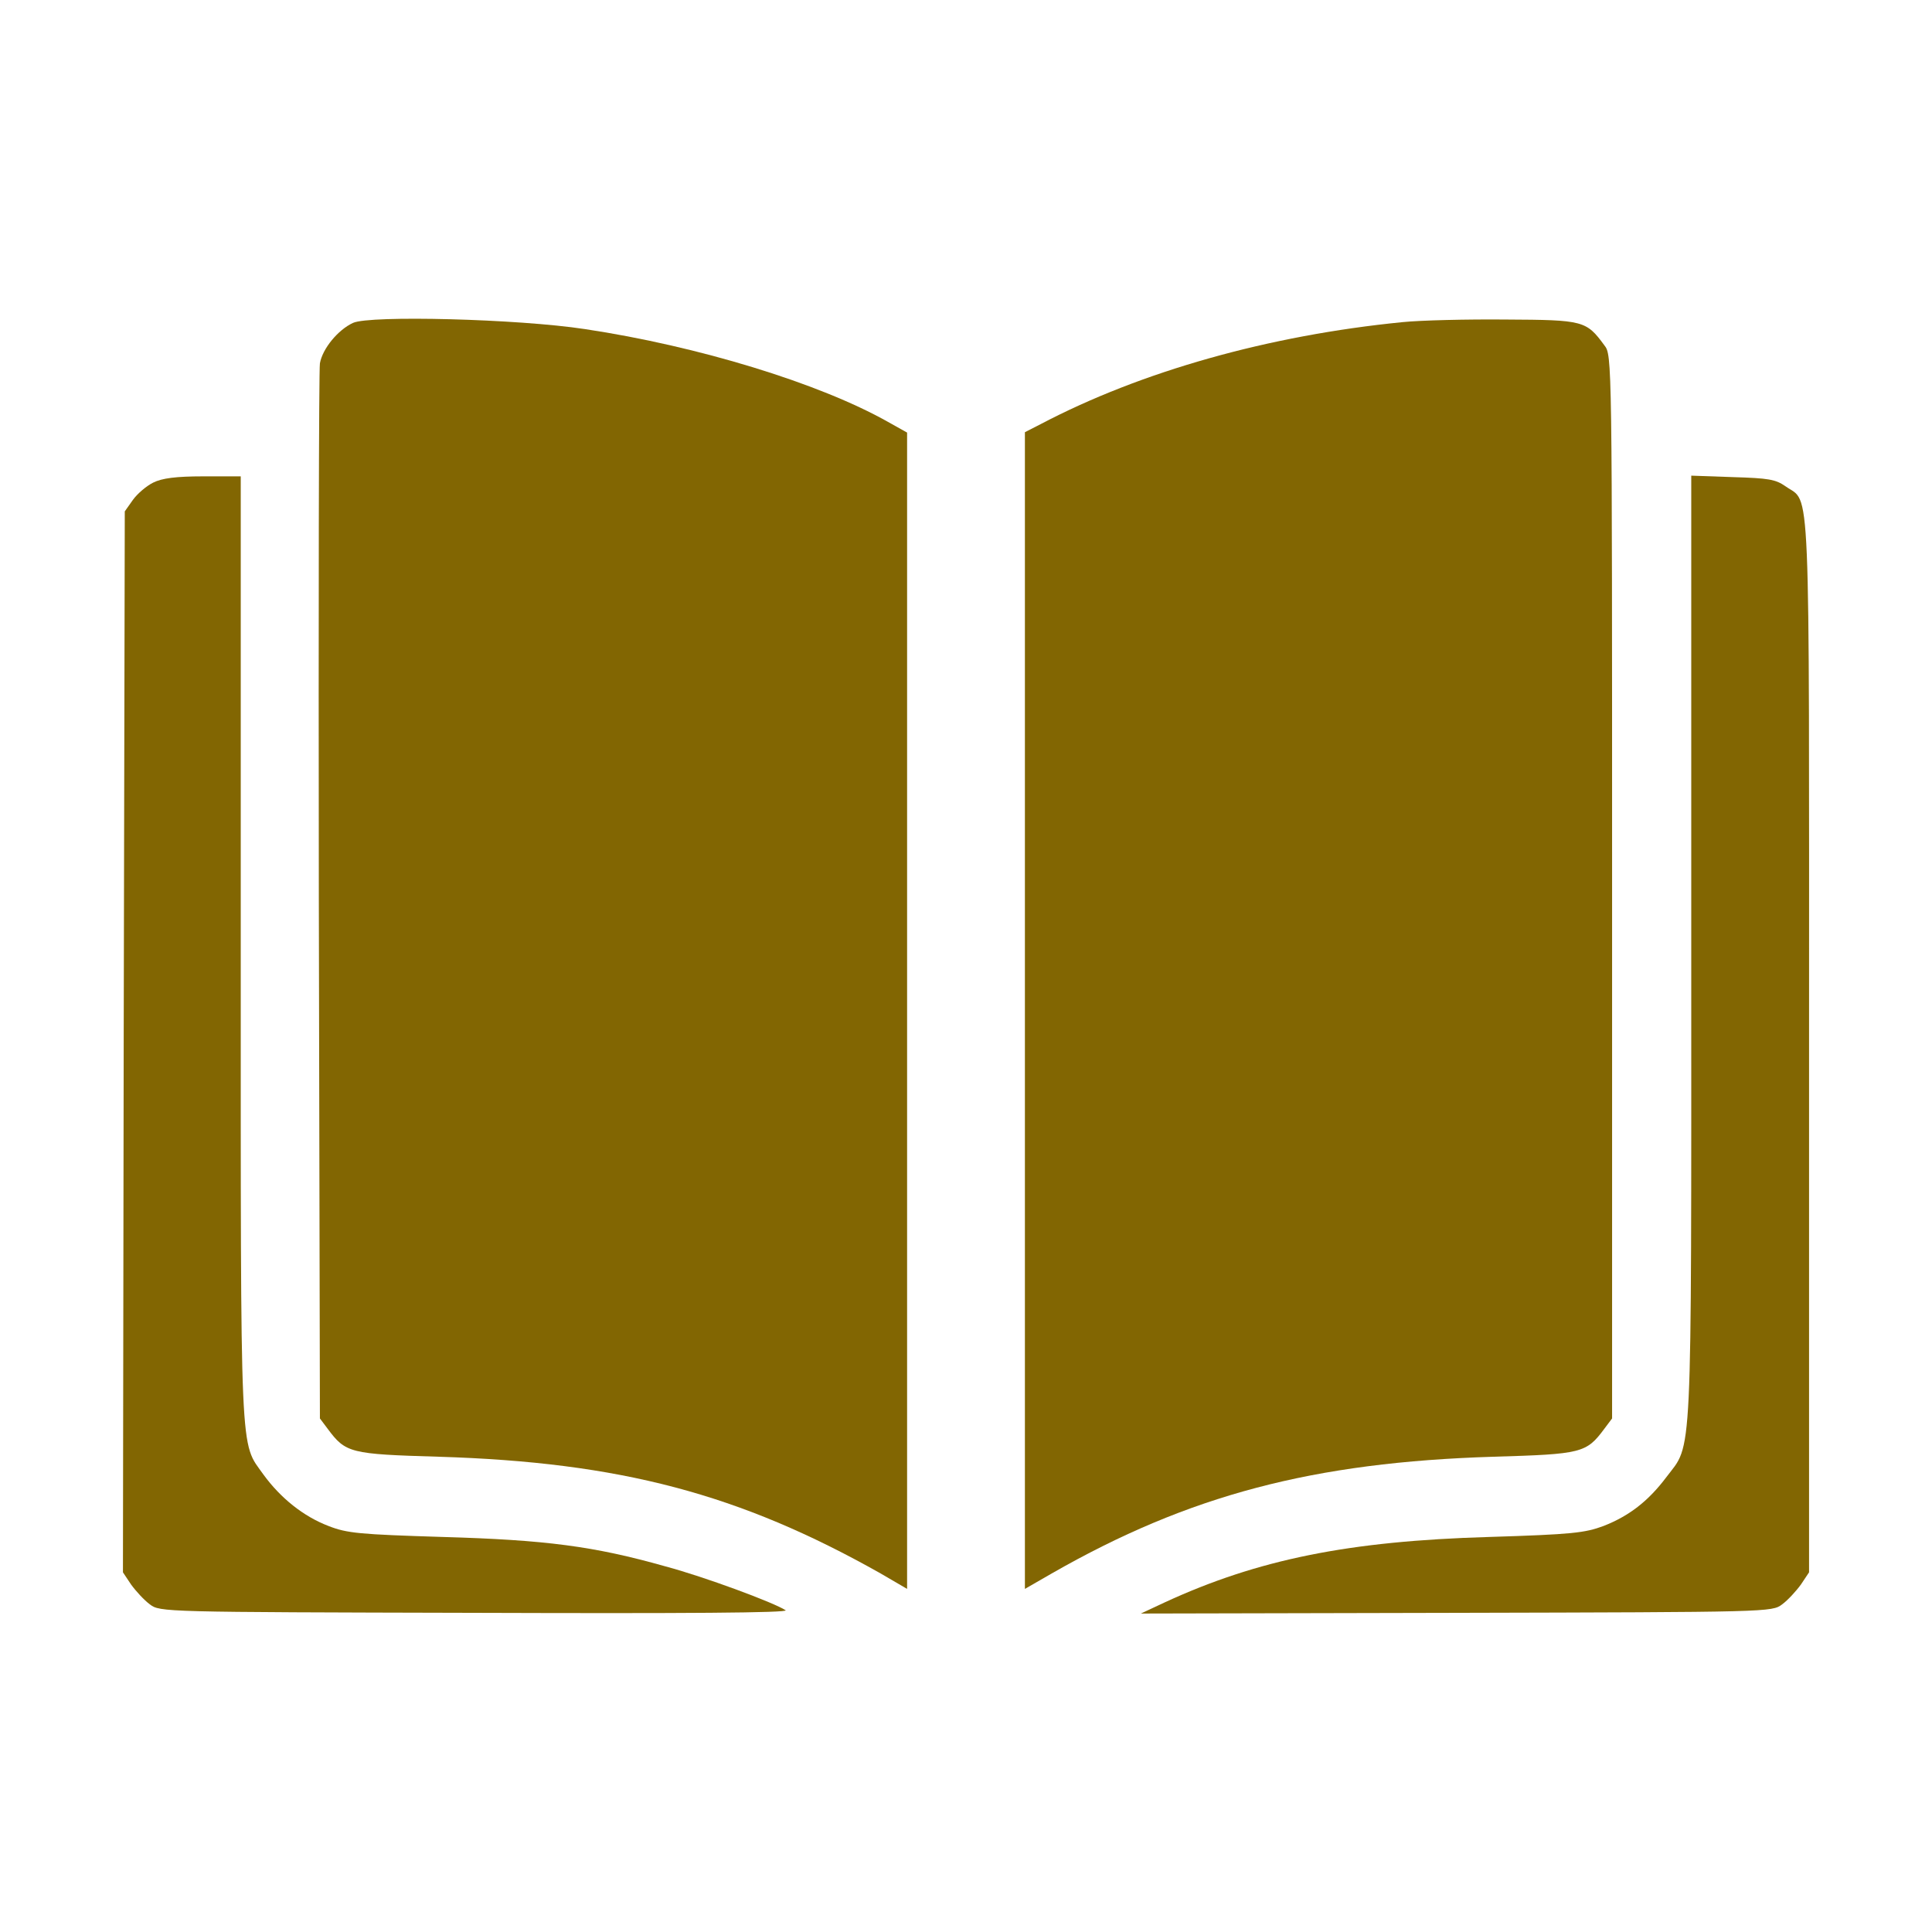
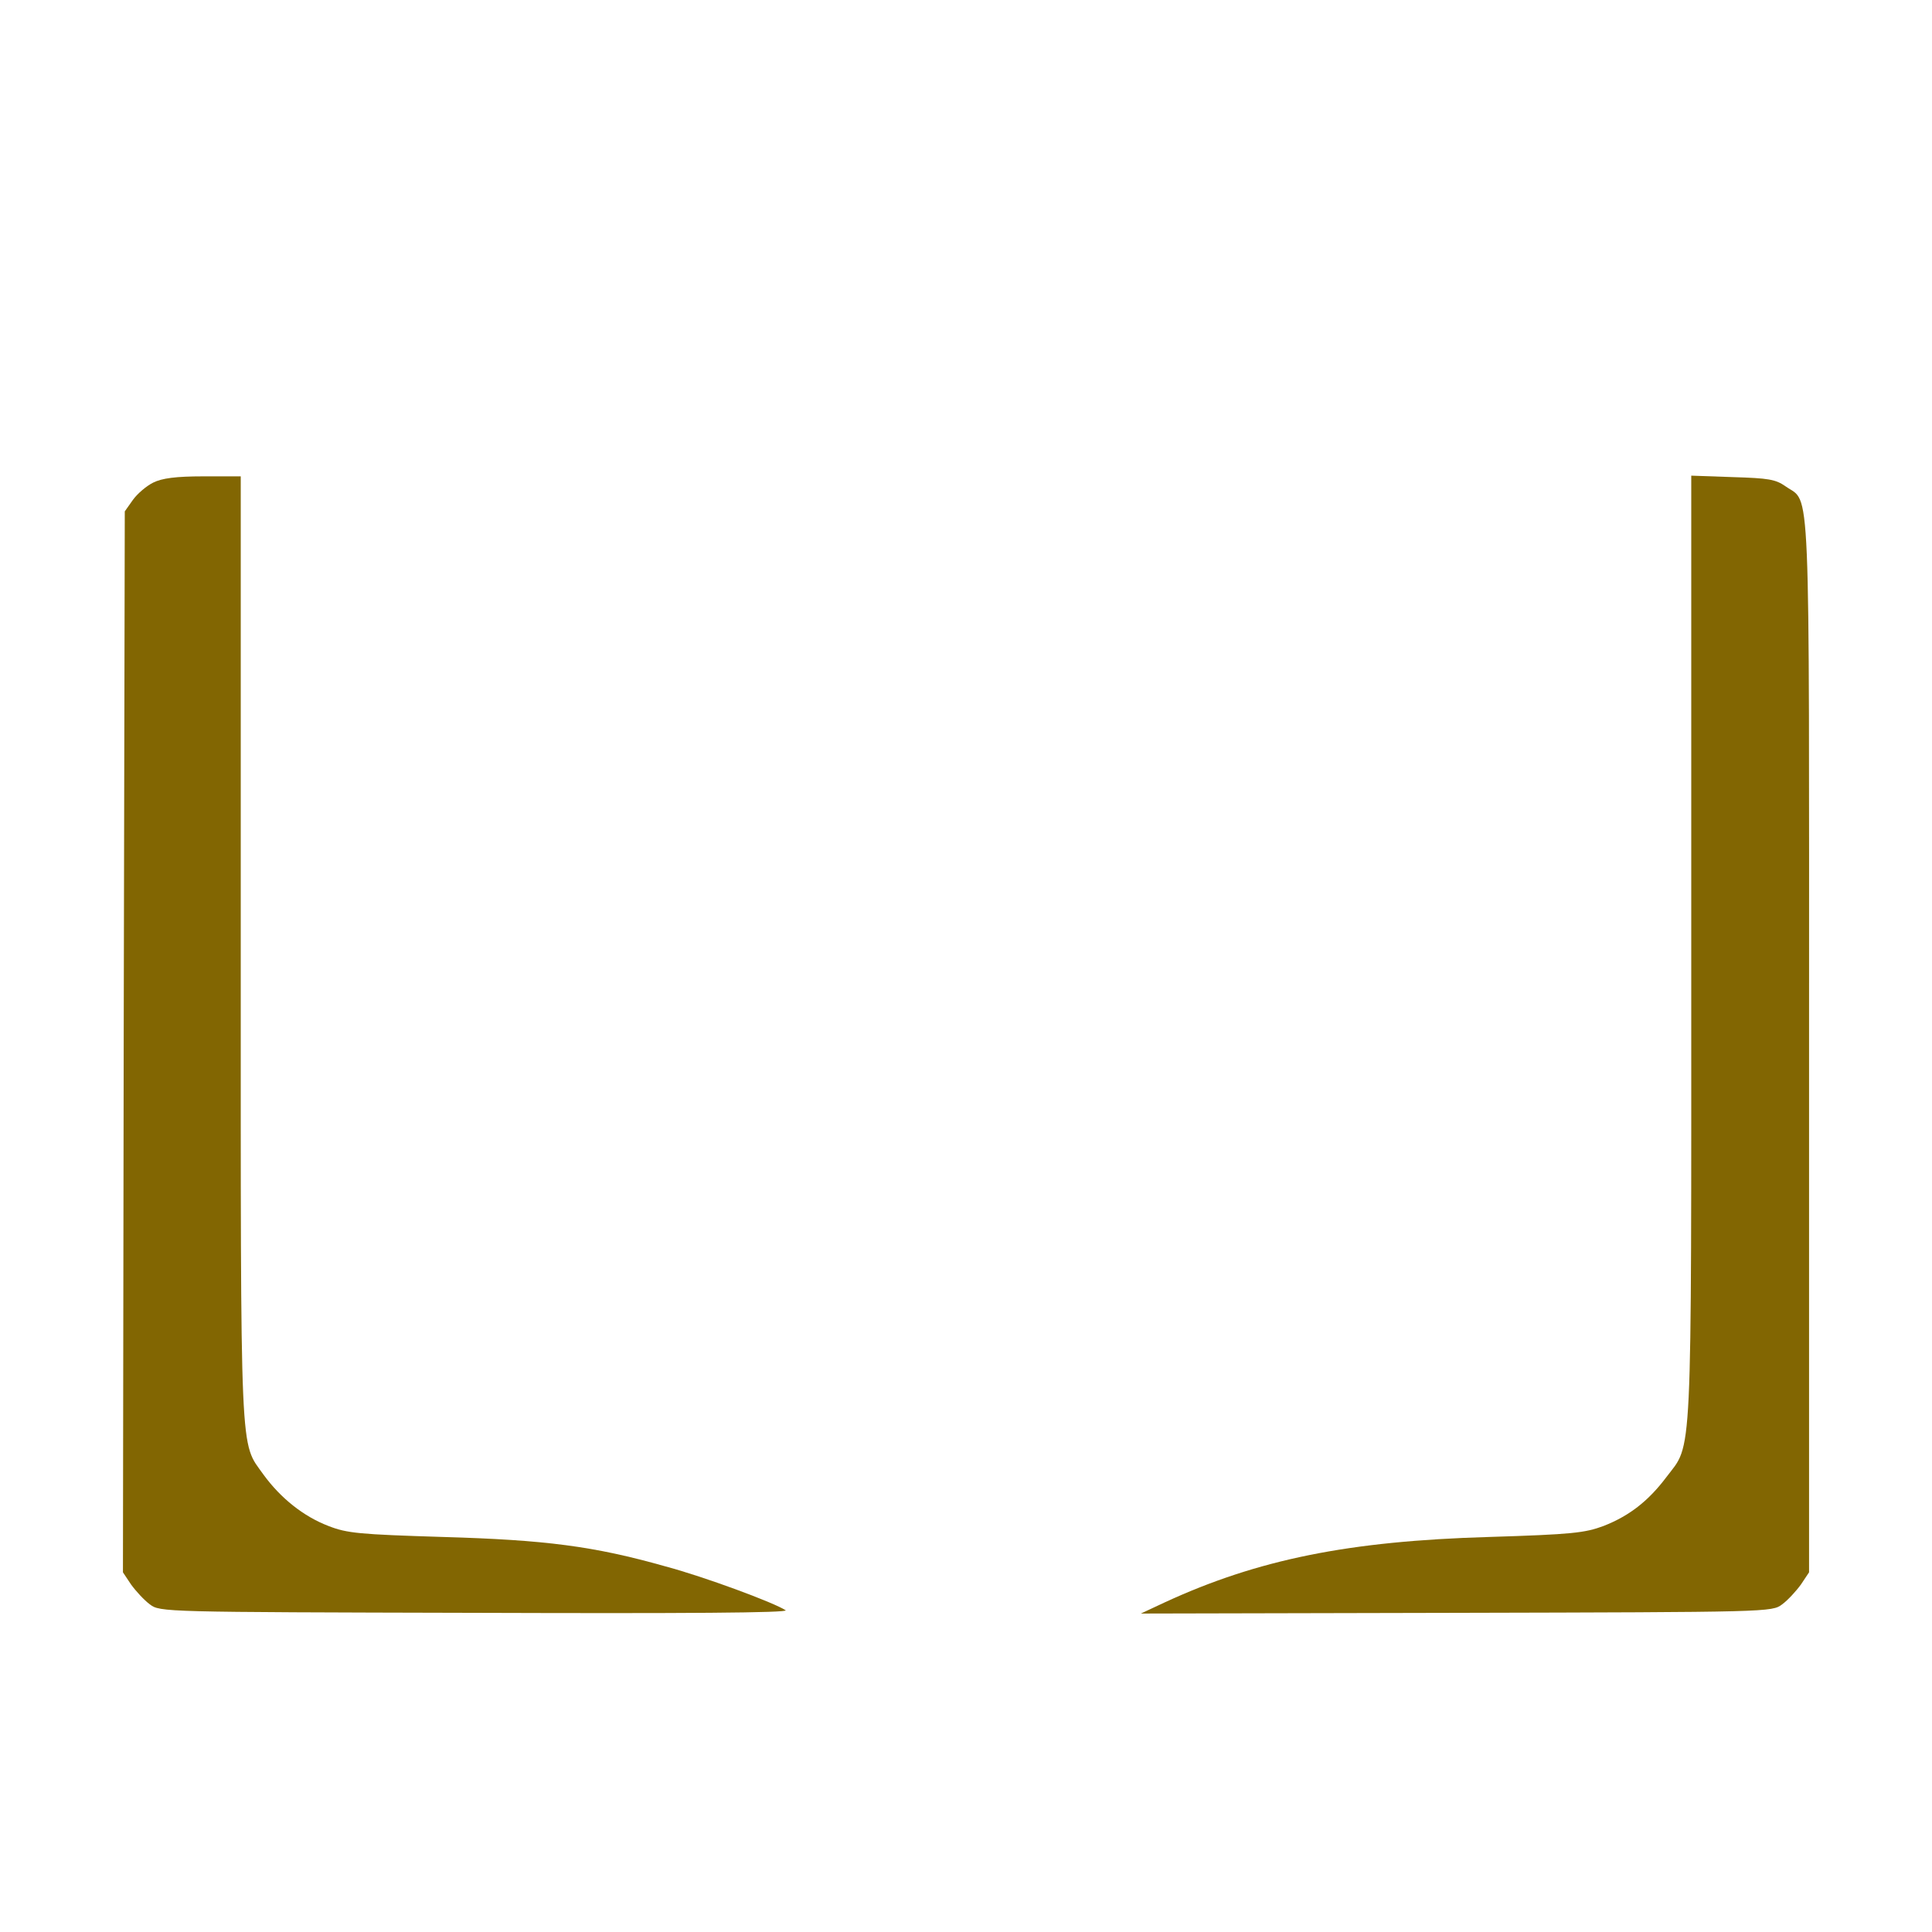
<svg xmlns="http://www.w3.org/2000/svg" width="41" height="41" viewBox="0 0 41 41" fill="none">
-   <path d="M7.492 6.852C7.172 7 6.844 7.398 6.789 7.711C6.766 7.852 6.758 12.945 6.766 19.031L6.789 30.102L6.953 30.32C7.336 30.836 7.43 30.859 9.305 30.914C13.164 31.031 15.695 31.703 18.688 33.391L19.25 33.719V21.445V9.18L18.844 8.953C17.391 8.133 14.812 7.344 12.414 6.984C10.984 6.766 7.852 6.688 7.492 6.852Z" fill="#826602" />
-   <path d="M29.766 6.836C26.922 7.117 24.211 7.883 22.086 9L21.75 9.172V21.445V33.719L22.32 33.391C25.227 31.727 27.875 31.031 31.695 30.914C33.57 30.859 33.664 30.836 34.047 30.32L34.211 30.102V18.82C34.211 7.555 34.211 7.539 34.047 7.328C33.664 6.805 33.602 6.789 31.961 6.781C31.133 6.773 30.148 6.797 29.766 6.836Z" fill="#826602" />
  <path d="M3.25 10.242C3.109 10.312 2.914 10.477 2.82 10.609L2.648 10.852L2.625 22.109L2.609 33.367L2.781 33.625C2.883 33.766 3.062 33.961 3.18 34.047C3.398 34.211 3.438 34.211 10.094 34.227C14.531 34.242 16.75 34.227 16.672 34.172C16.422 34.008 14.945 33.461 14.125 33.242C12.602 32.812 11.586 32.68 9.406 32.617C7.625 32.562 7.367 32.539 6.969 32.383C6.438 32.18 5.953 31.789 5.594 31.297C5.086 30.578 5.109 31.172 5.109 20.133V10.109H4.312C3.734 10.109 3.438 10.148 3.25 10.242Z" fill="#826602" />
  <path d="M35.891 20.125C35.891 31.281 35.922 30.602 35.359 31.352C34.977 31.859 34.57 32.172 34.031 32.383C33.633 32.531 33.367 32.562 31.594 32.617C28.625 32.703 26.688 33.094 24.711 34.008L24.211 34.242L30.906 34.227C37.562 34.211 37.602 34.211 37.82 34.047C37.938 33.961 38.117 33.766 38.219 33.625L38.391 33.367V22.203C38.391 9.836 38.43 10.703 37.891 10.32C37.68 10.172 37.531 10.148 36.773 10.125L35.891 10.094V20.125Z" fill="#826602" />
</svg>